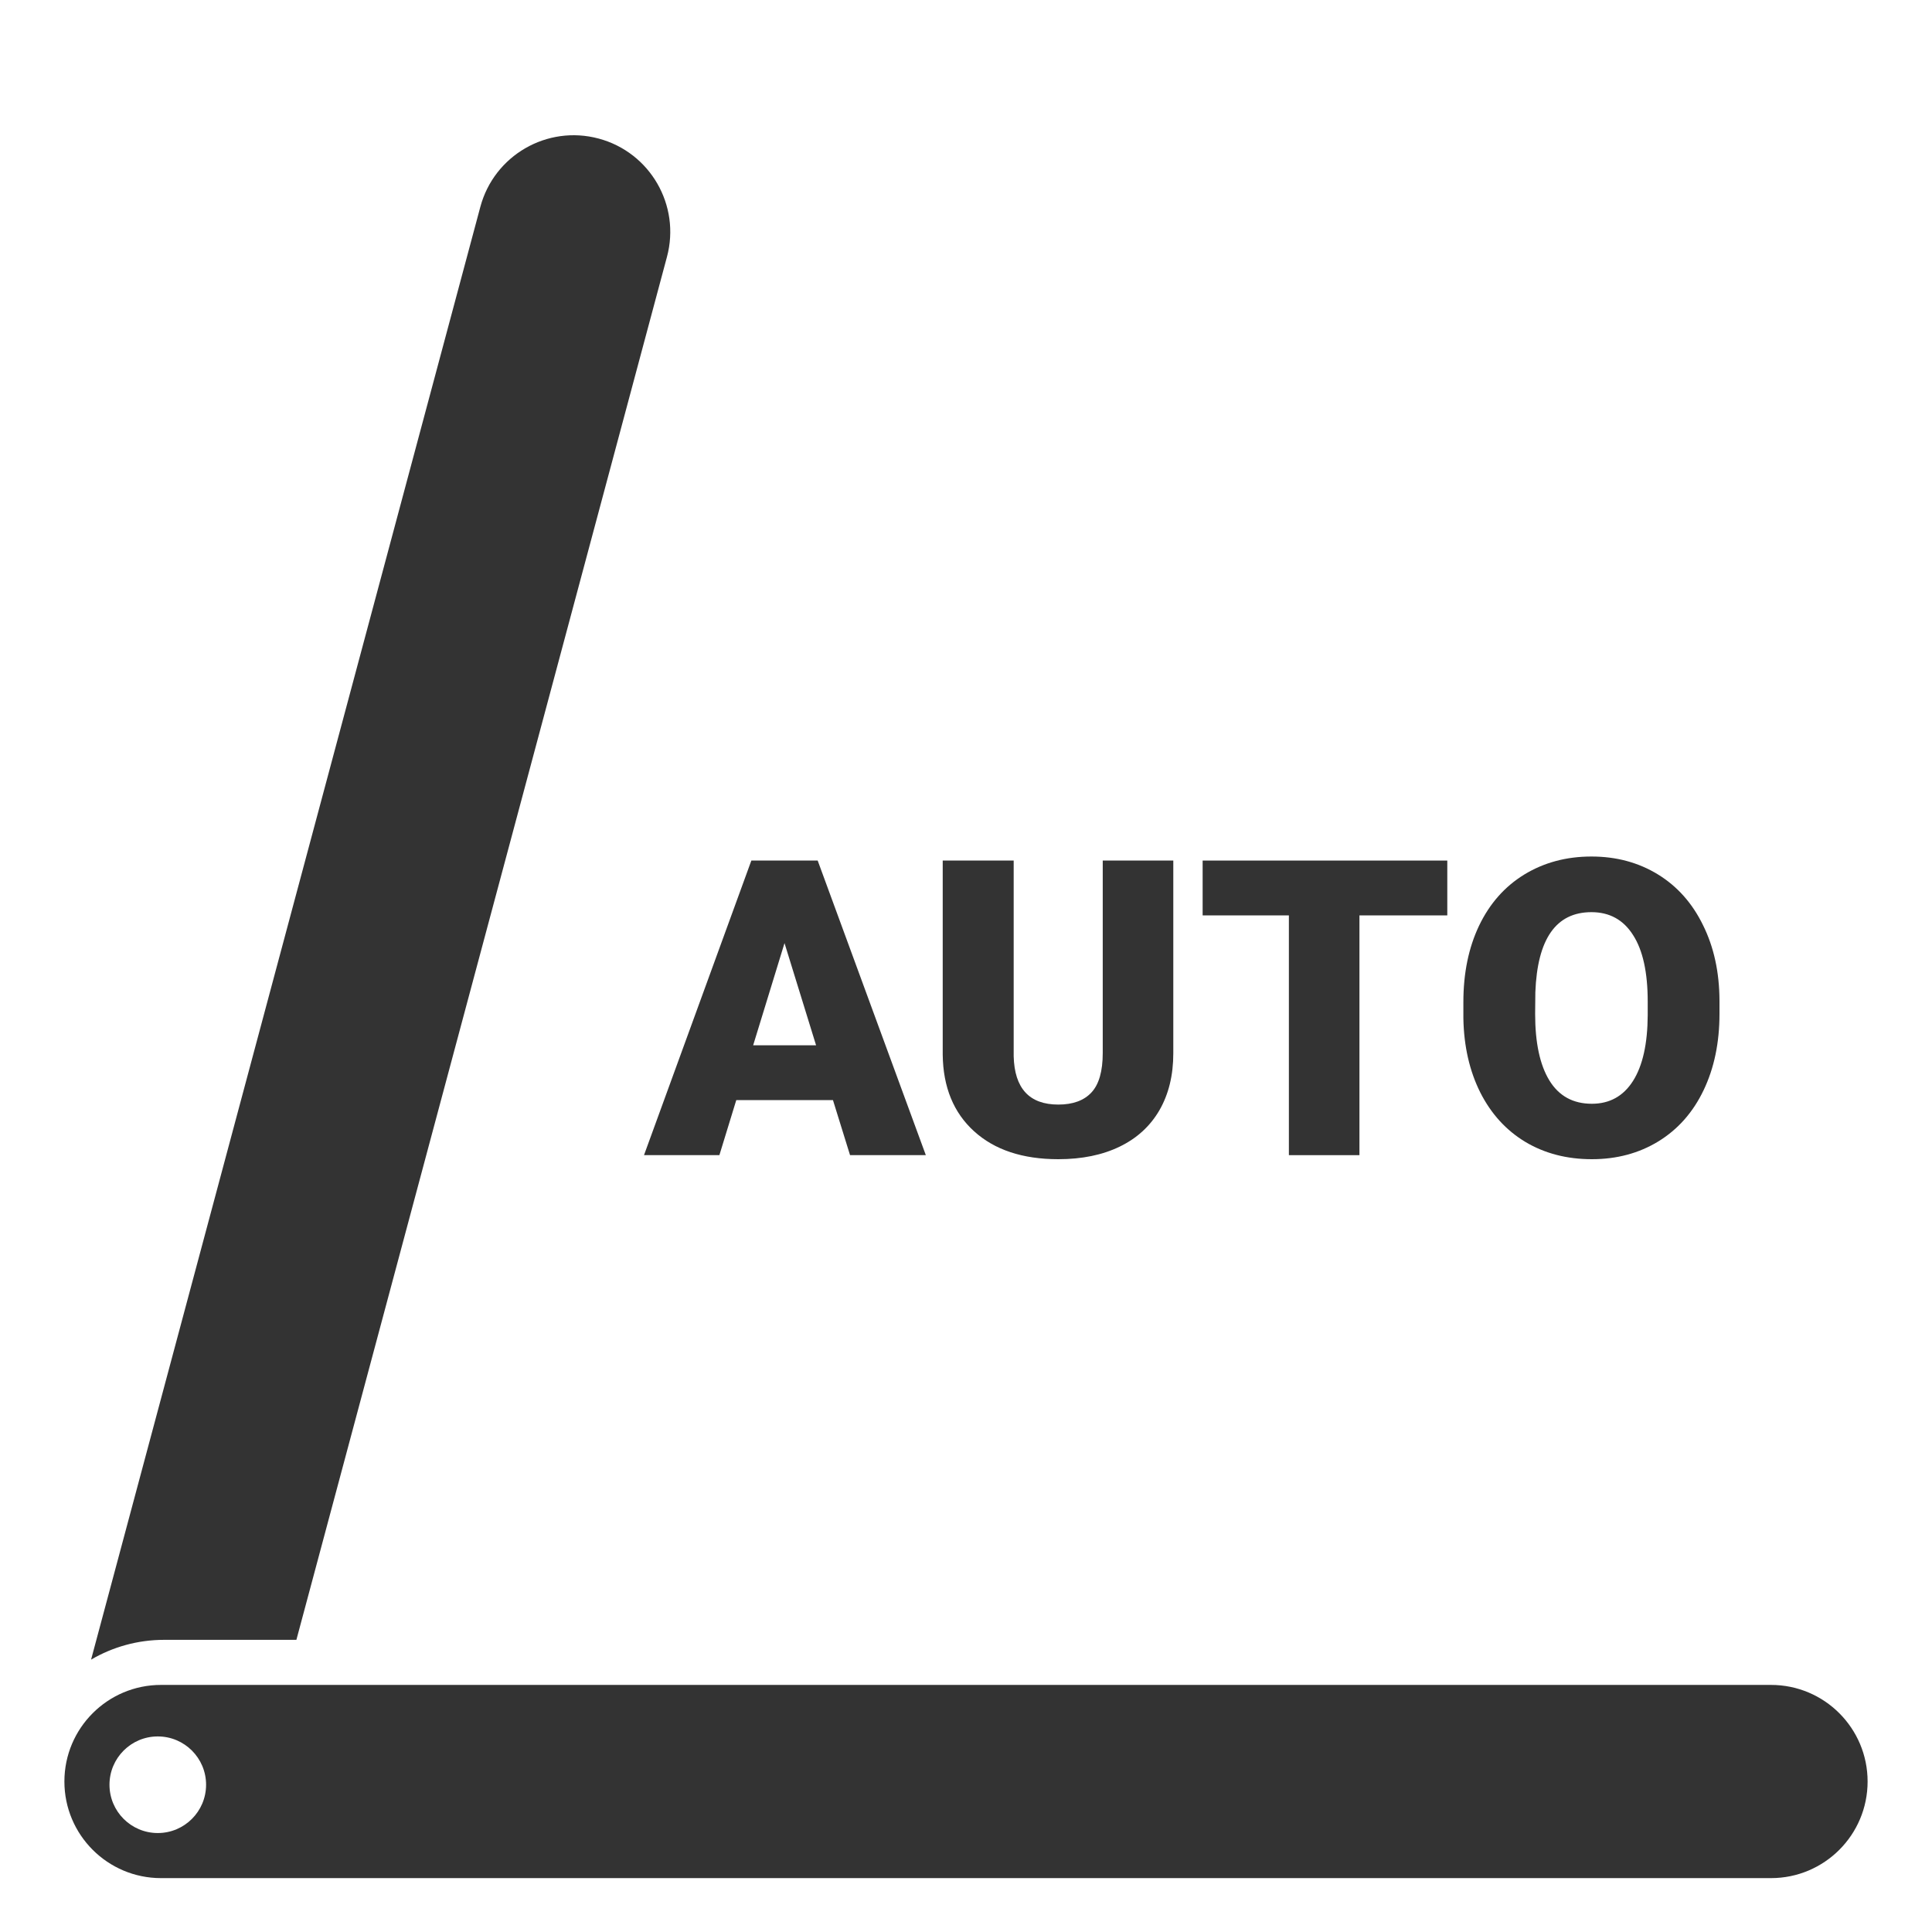
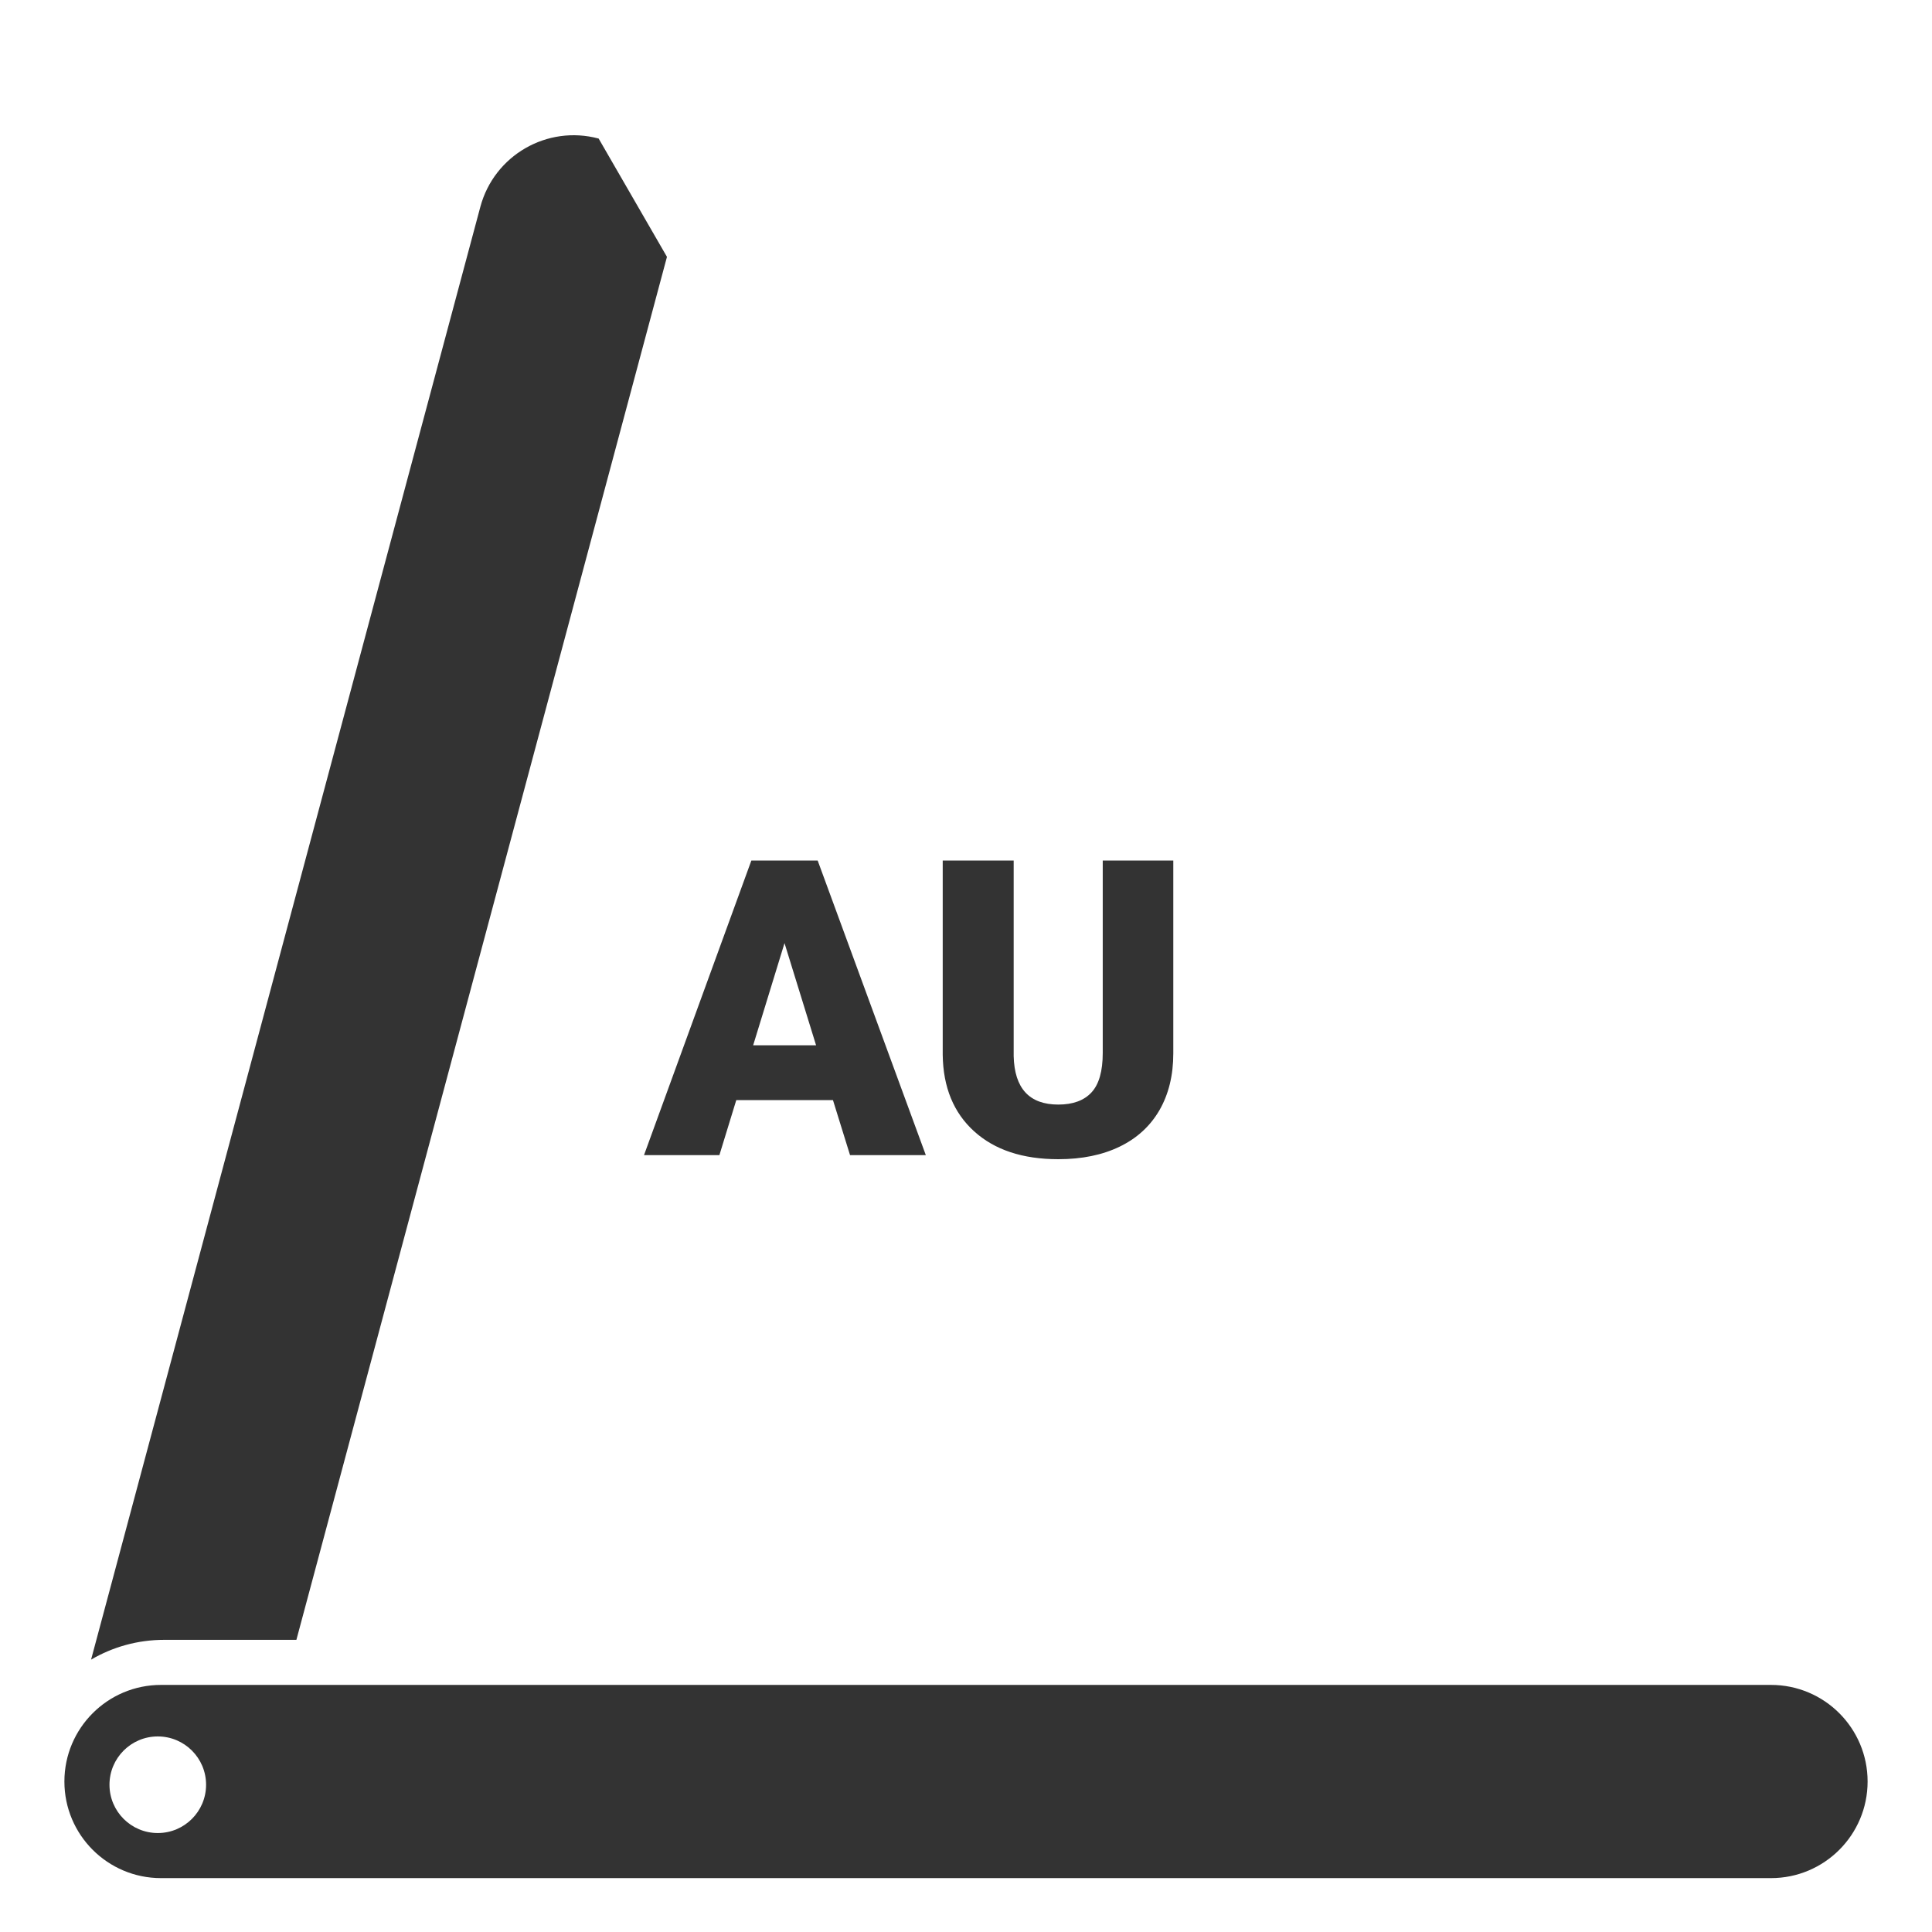
<svg xmlns="http://www.w3.org/2000/svg" width="300" height="300" viewBox="0 0 300 300" fill="none">
  <path d="M129.342 170.826H114.328L111.706 179.372H100L116.669 133.628H126.97L143.763 179.372H131.995L129.342 170.826ZM116.95 162.312H126.72L121.819 146.447L116.95 162.312Z" fill="#333333" />
  <path d="M182.189 133.628V163.569C182.189 166.962 181.471 169.905 180.035 172.397C178.599 174.869 176.539 176.754 173.855 178.052C171.17 179.351 167.997 180 164.334 180C158.799 180 154.439 178.555 151.255 175.664C148.071 172.774 146.448 168.816 146.385 163.789V133.628H157.404V164.009C157.529 169.014 159.839 171.517 164.334 171.517C166.602 171.517 168.319 170.889 169.484 169.632C170.65 168.376 171.233 166.334 171.233 163.506V133.628H182.189Z" fill="#333333" />
-   <path d="M224.735 142.142H211.094V179.372H200.138V142.142H186.746V133.628H224.735V142.142Z" fill="#333333" />
-   <path d="M267 157.443C267 161.904 266.178 165.852 264.534 169.287C262.89 172.722 260.549 175.371 257.511 177.235C254.493 179.078 251.049 180 247.179 180C243.308 180 239.874 179.11 236.878 177.33C233.881 175.528 231.54 172.963 229.854 169.632C228.189 166.302 227.315 162.48 227.232 158.165V155.589C227.232 151.107 228.044 147.159 229.667 143.745C231.311 140.31 233.652 137.66 236.69 135.796C239.749 133.932 243.225 133 247.116 133C250.966 133 254.4 133.922 257.417 135.765C260.434 137.608 262.776 140.236 264.44 143.65C266.126 147.043 266.979 150.939 267 155.338V157.443ZM255.856 155.526C255.856 150.981 255.097 147.536 253.578 145.19C252.079 142.823 249.925 141.64 247.116 141.64C241.622 141.64 238.719 145.787 238.407 154.081L238.376 157.443C238.376 161.925 239.115 165.37 240.592 167.779C242.07 170.187 244.265 171.392 247.179 171.392C249.946 171.392 252.079 170.208 253.578 167.842C255.076 165.475 255.835 162.071 255.856 157.631V155.526Z" fill="#333333" />
-   <path d="M92.958 21.515C84.956 19.371 76.731 24.119 74.587 32.121L14.142 257.706C17.476 255.752 21.357 254.633 25.5 254.633H46.024L103.565 39.886C105.709 31.884 100.96 23.659 92.958 21.515Z" fill="#333333" />
+   <path d="M92.958 21.515C84.956 19.371 76.731 24.119 74.587 32.121L14.142 257.706C17.476 255.752 21.357 254.633 25.5 254.633H46.024L103.565 39.886Z" fill="#333333" />
  <path fill-rule="evenodd" clip-rule="evenodd" d="M10 276.633C10 284.917 16.716 291.633 25 291.633H275C283.284 291.633 290 284.917 290 276.633C290 268.348 283.284 261.633 275 261.633H25C16.716 261.633 10 268.348 10 276.633ZM24.5 284.633C28.642 284.633 32 281.275 32 277.133C32 272.99 28.642 269.633 24.5 269.633C20.358 269.633 17 272.99 17 277.133C17 281.275 20.358 284.633 24.5 284.633Z" fill="#333333" />
</svg>